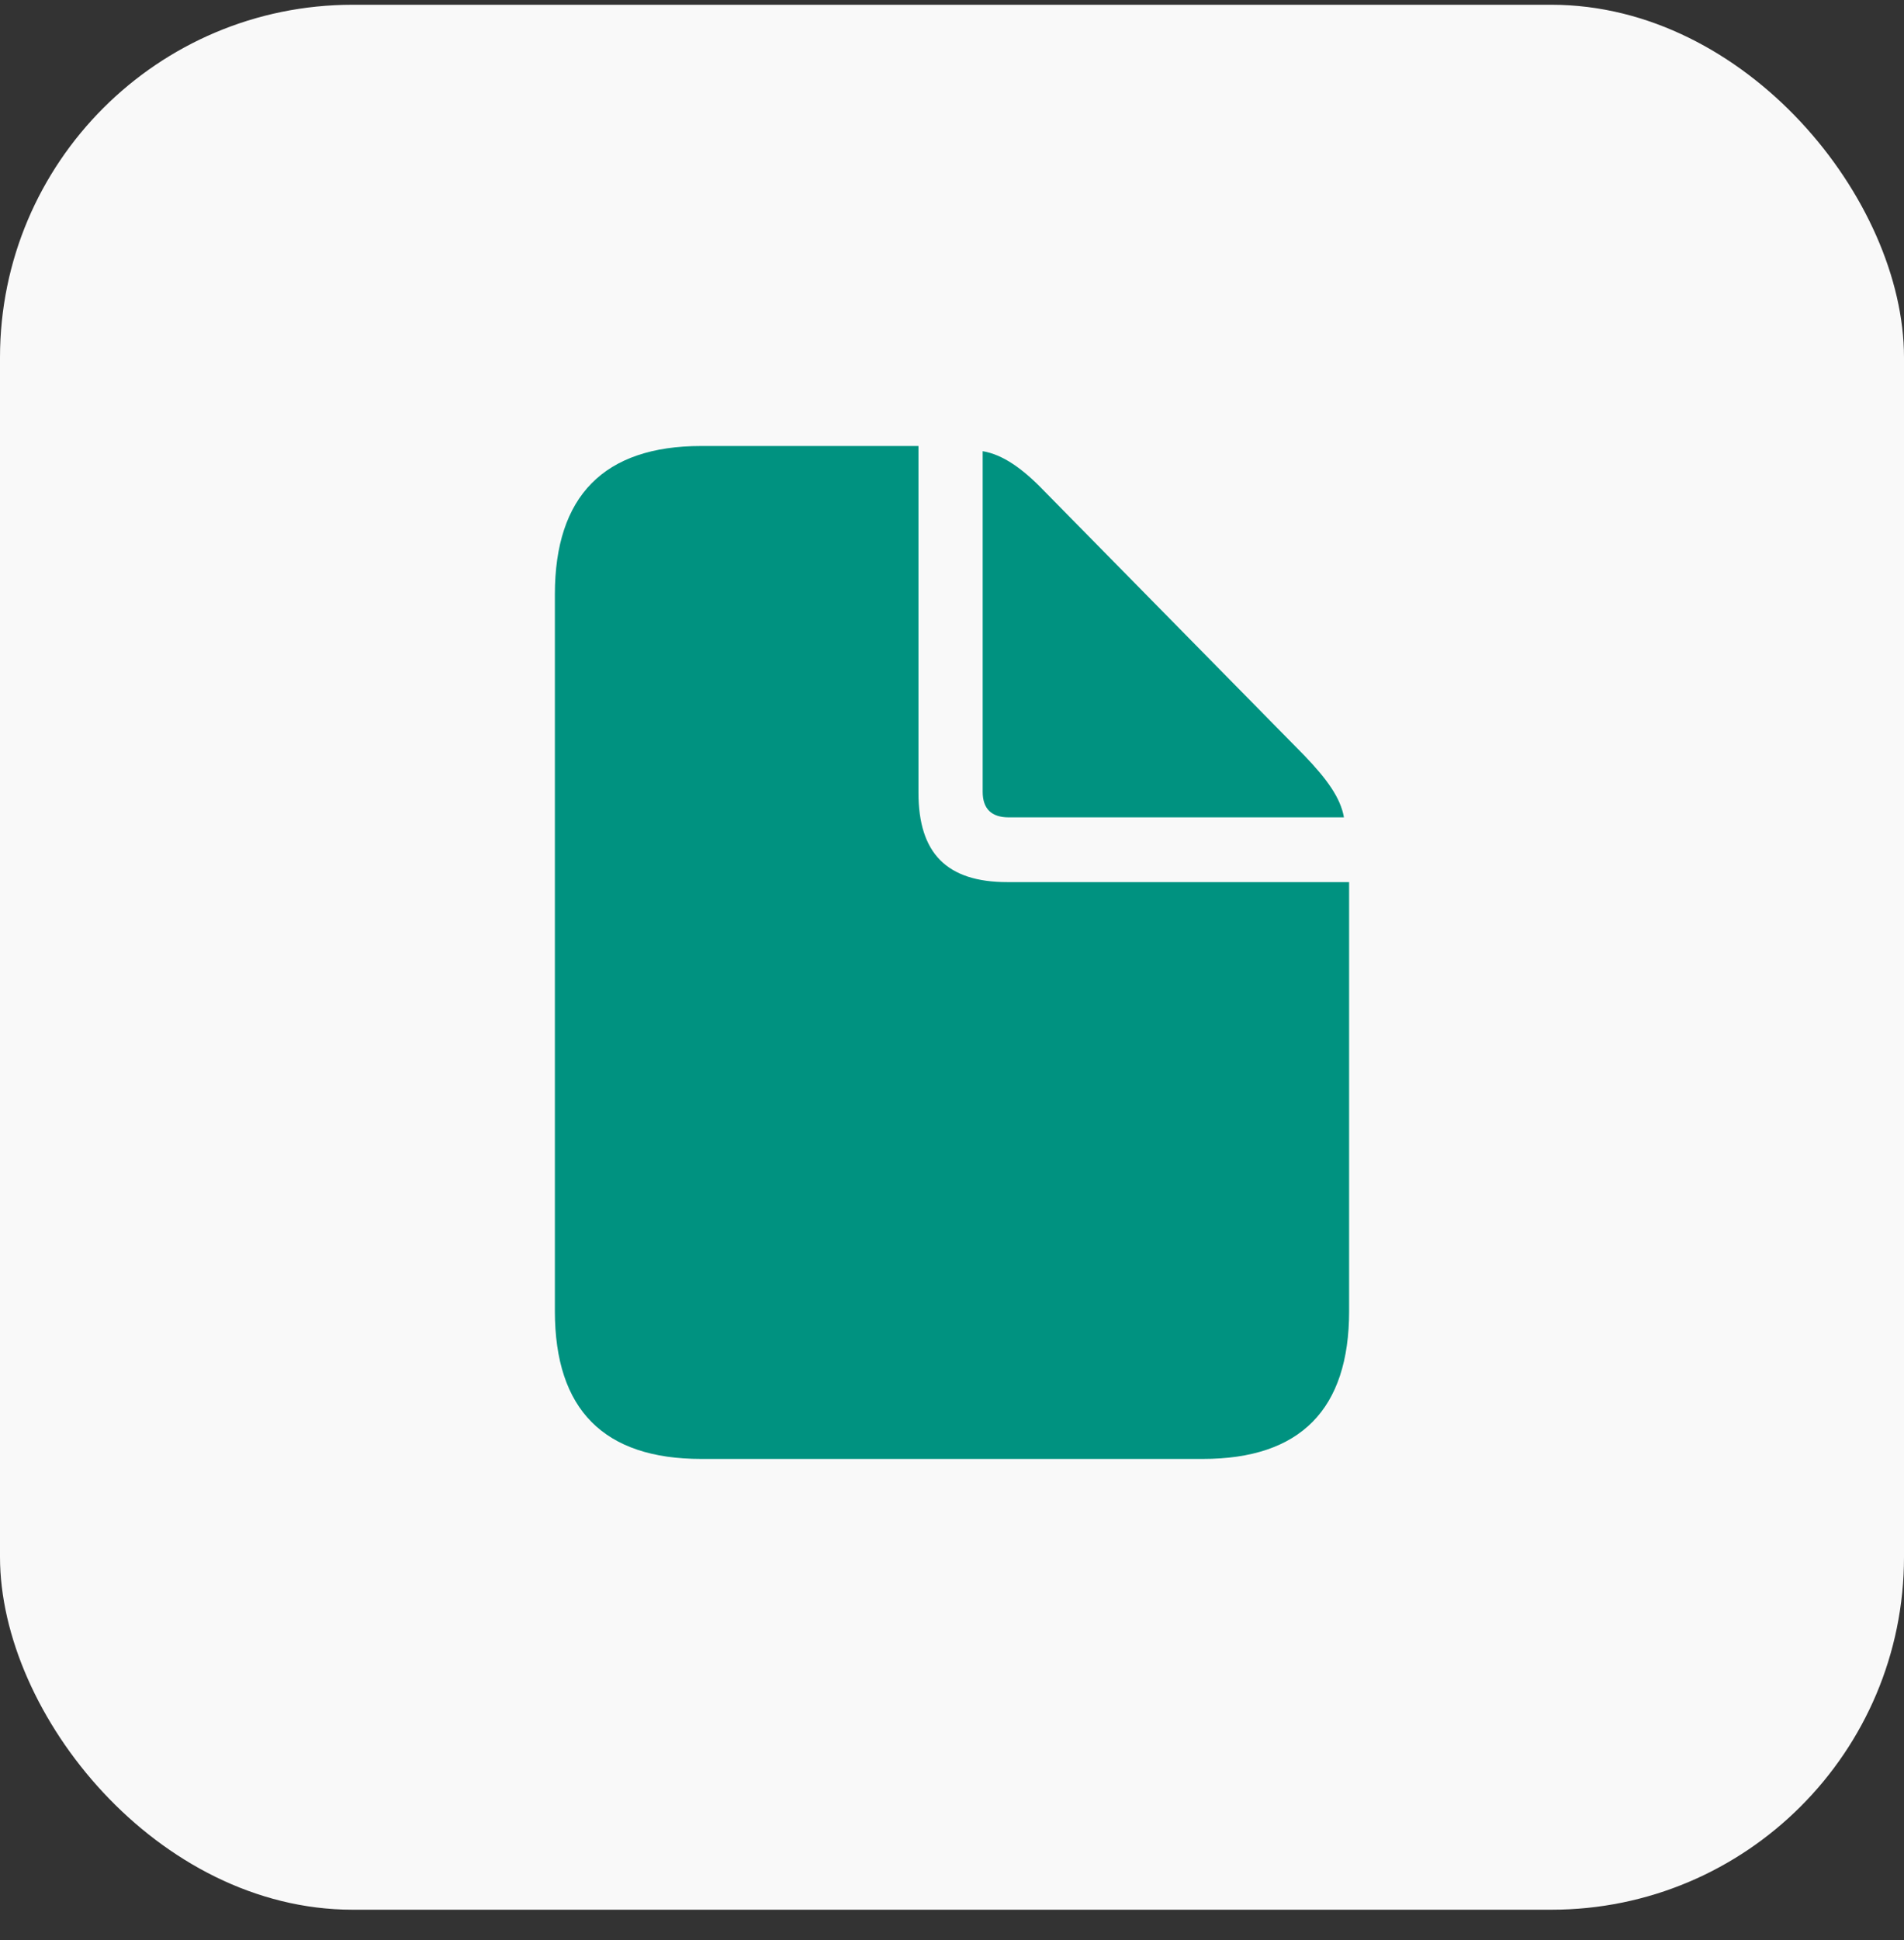
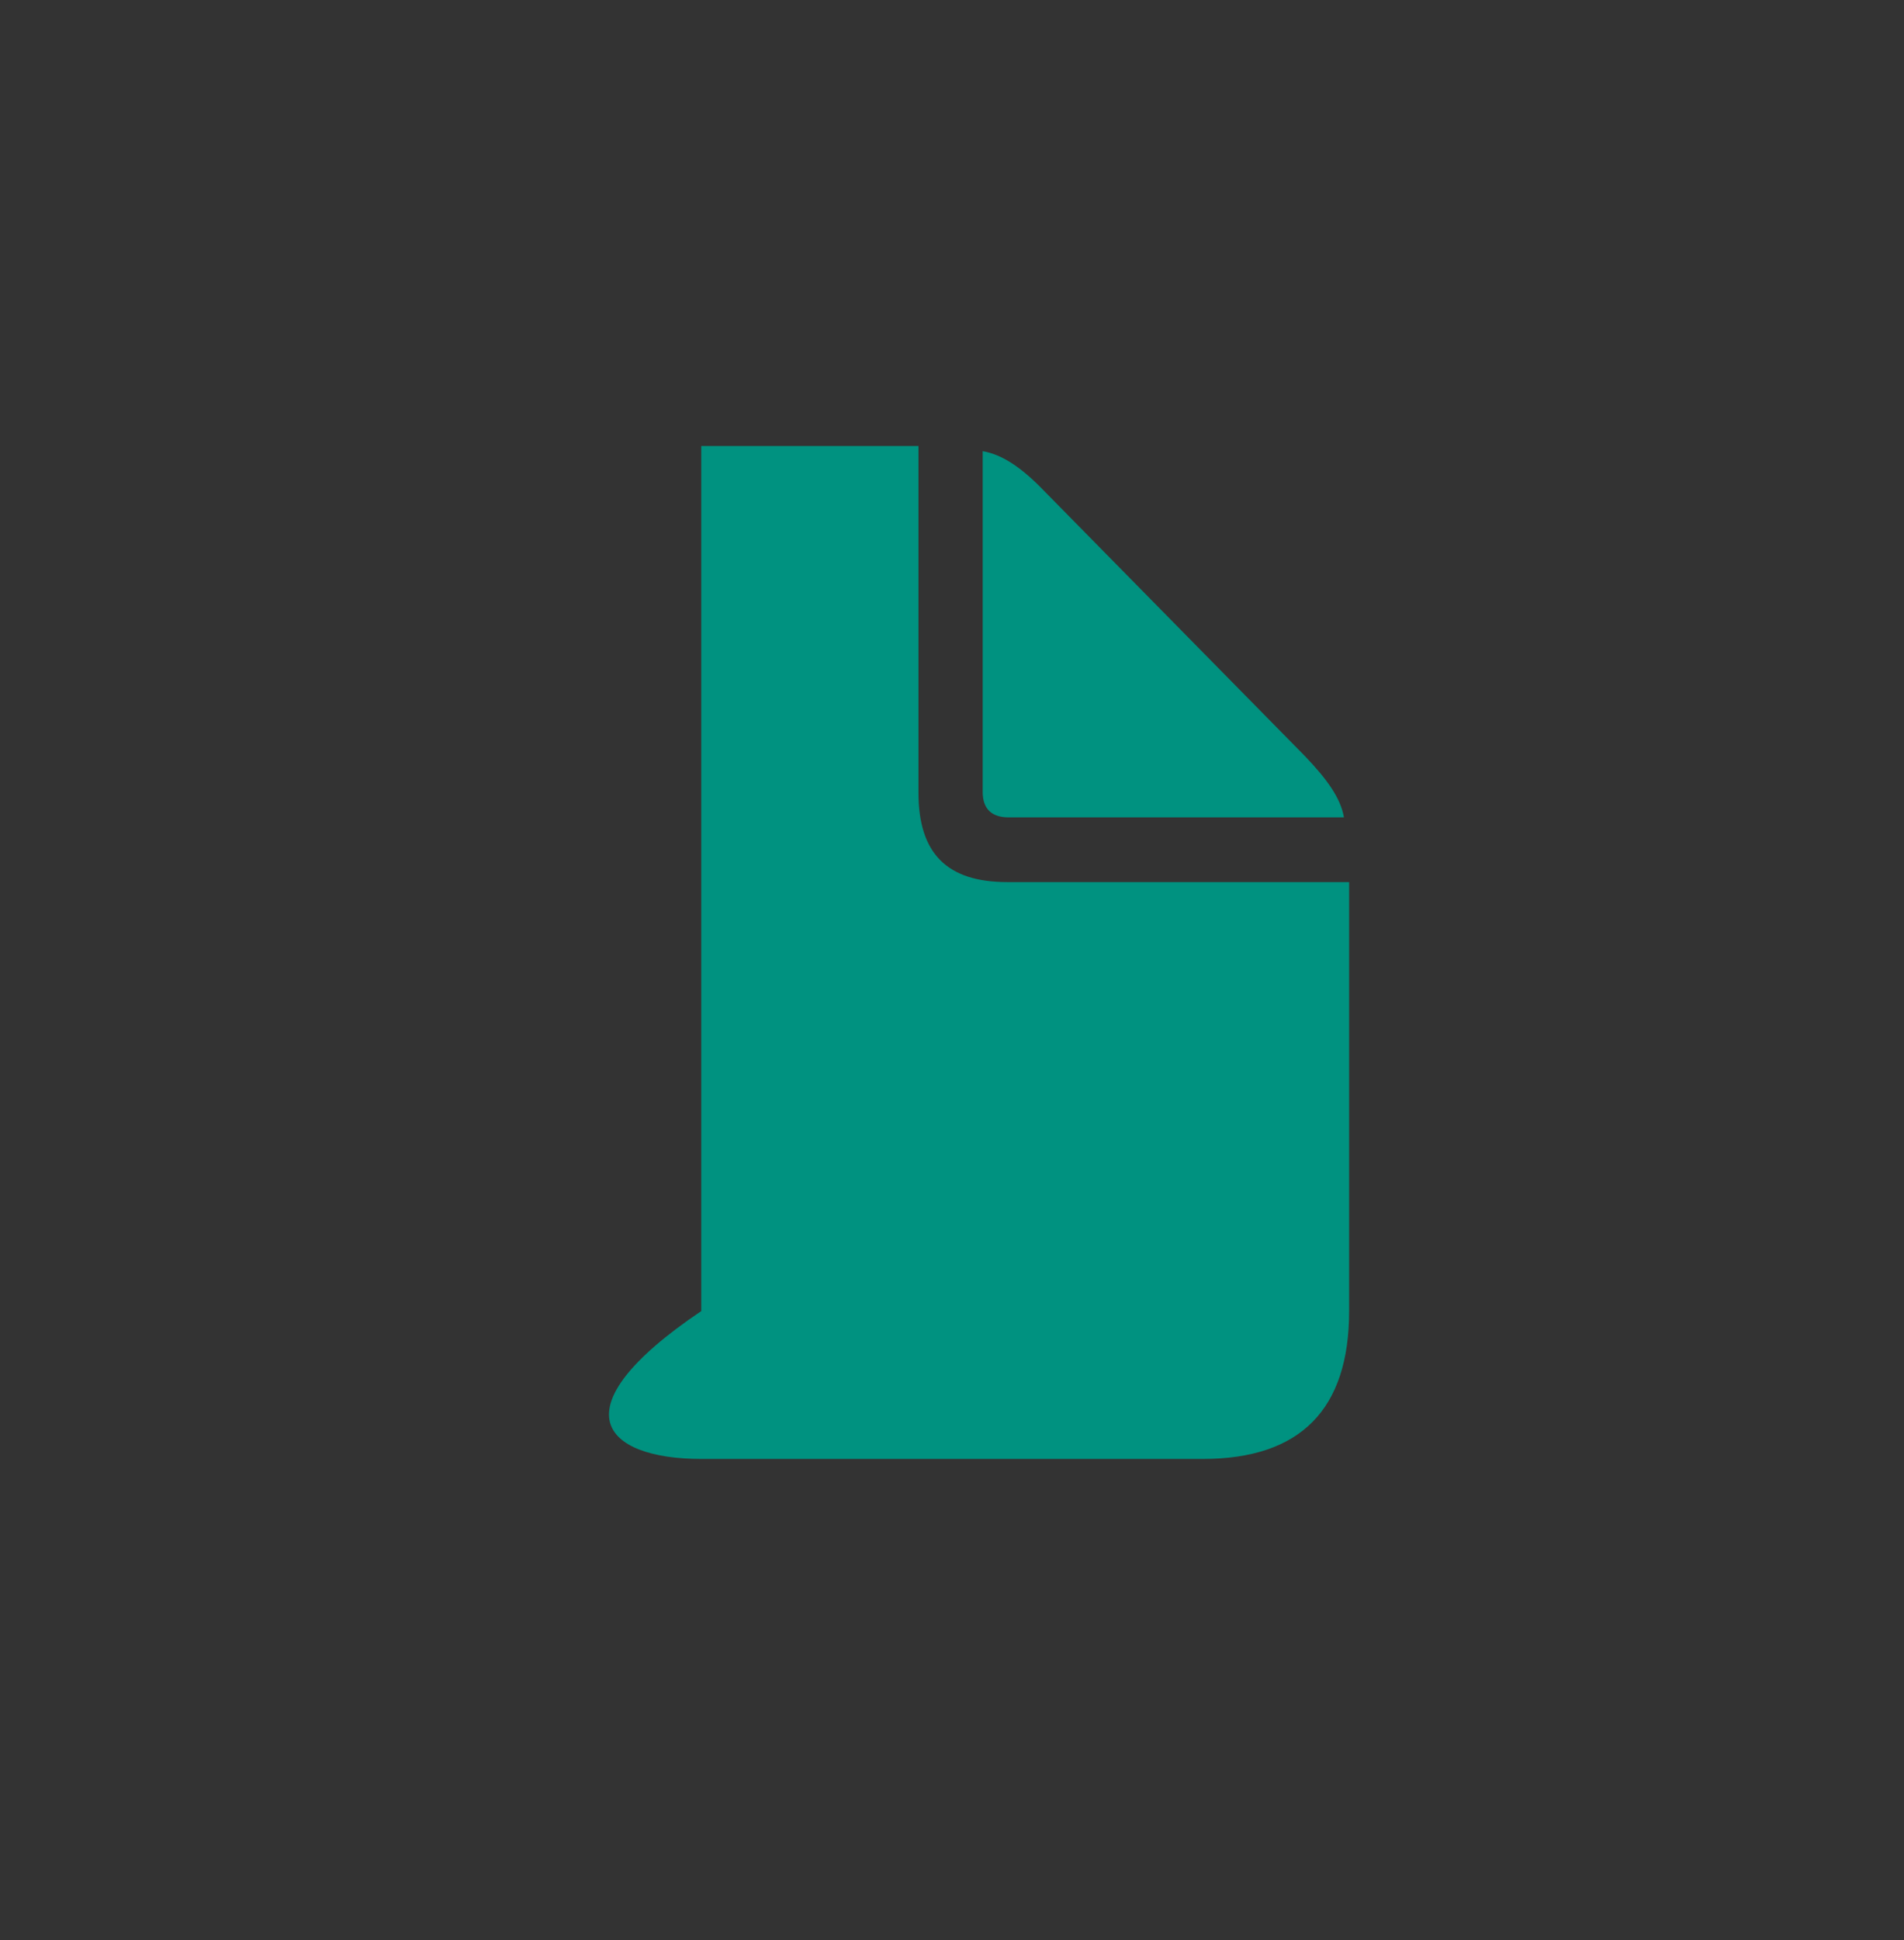
<svg xmlns="http://www.w3.org/2000/svg" width="54" height="55" viewBox="0 0 54 55" fill="none">
  <rect x="0" y="0" width="54" height="55" fill="#333333" stroke="none" />
-   <rect y="0.135" width="54" height="54" rx="10" fill="#F9F9F9" />
-   <path d="M19.889 41.357H34.111C36.884 41.357 38.263 39.951 38.263 37.165V25.005H28.567C26.853 25.005 26.049 24.187 26.049 22.473V12.643H19.889C17.13 12.643 15.737 14.062 15.737 16.849V37.165C15.737 39.964 17.13 41.357 19.889 41.357ZM28.607 23.17H38.116C38.022 22.621 37.634 22.085 37.005 21.429L29.611 13.915C28.995 13.273 28.433 12.884 27.87 12.79V22.447C27.87 22.929 28.125 23.17 28.607 23.17Z" fill="#009280" />
+   <path d="M19.889 41.357H34.111C36.884 41.357 38.263 39.951 38.263 37.165V25.005H28.567C26.853 25.005 26.049 24.187 26.049 22.473V12.643H19.889V37.165C15.737 39.964 17.13 41.357 19.889 41.357ZM28.607 23.17H38.116C38.022 22.621 37.634 22.085 37.005 21.429L29.611 13.915C28.995 13.273 28.433 12.884 27.87 12.79V22.447C27.87 22.929 28.125 23.17 28.607 23.17Z" fill="#009280" />
</svg>